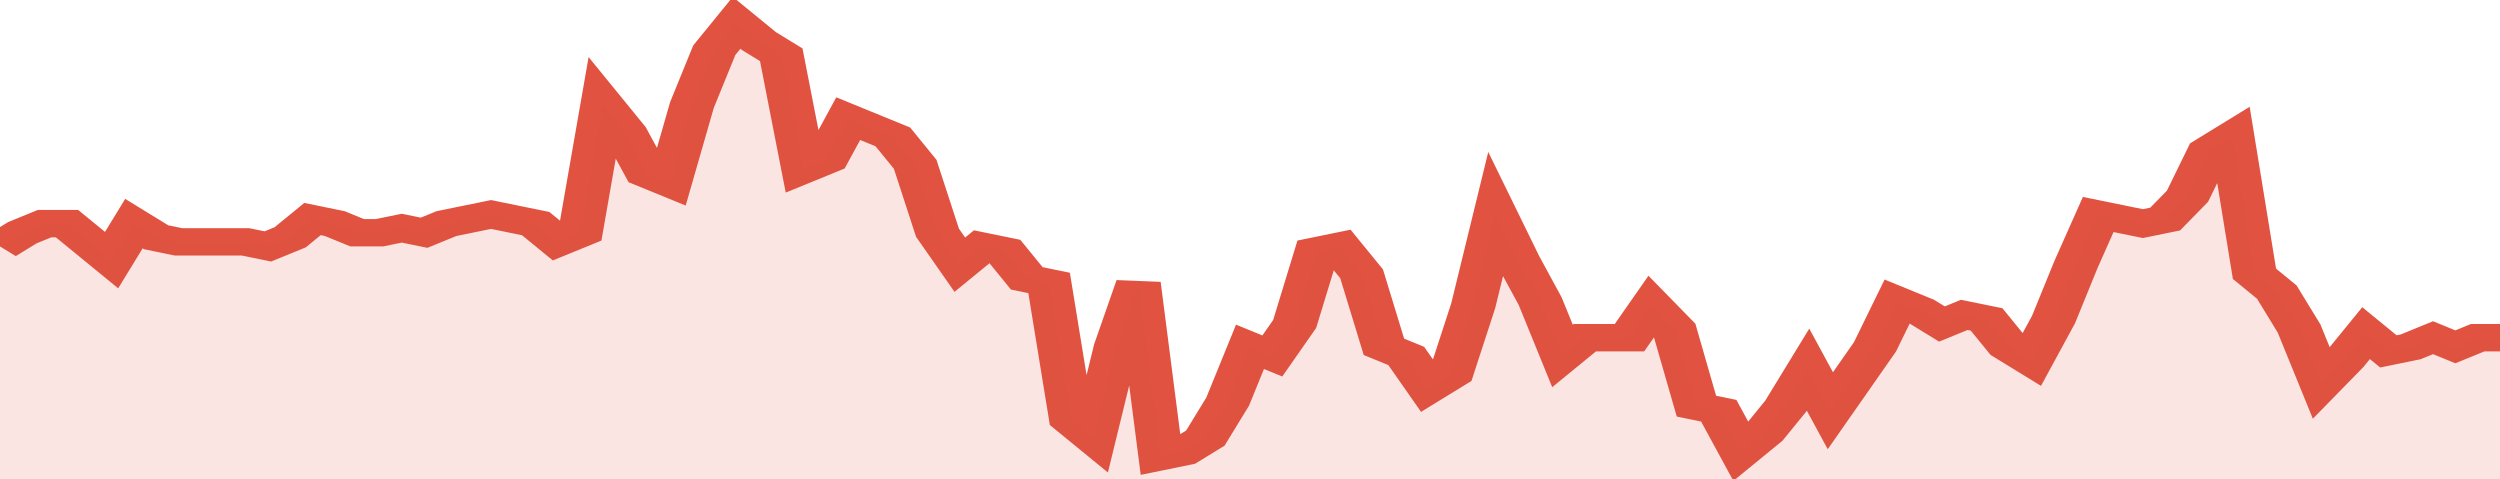
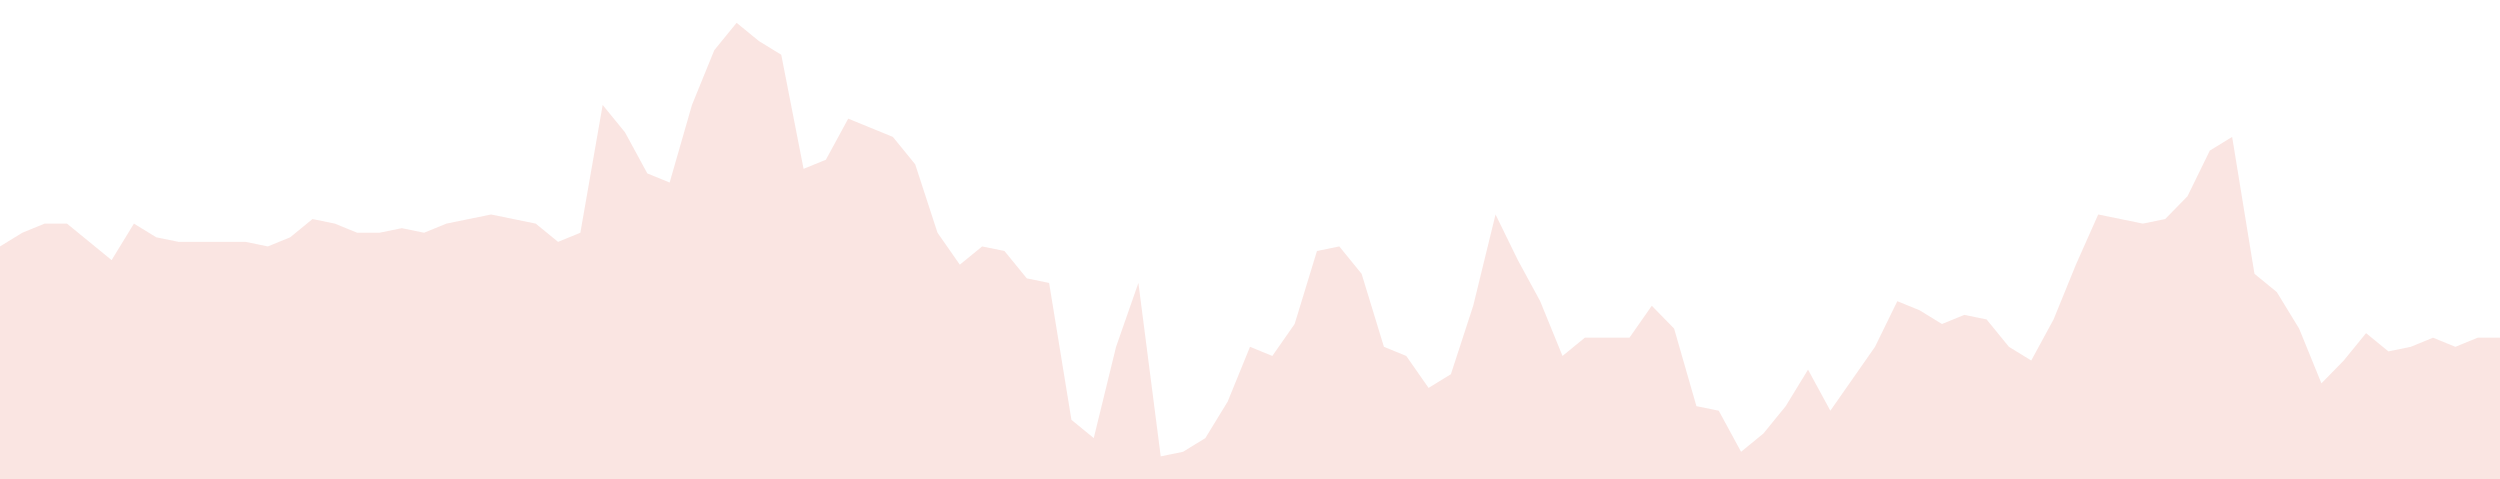
<svg xmlns="http://www.w3.org/2000/svg" viewBox="0 0 336 105" width="120" height="23" preserveAspectRatio="none">
-   <polyline fill="none" stroke="#E15241" stroke-width="6" points="0, 54 3, 51 6, 49 9, 49 12, 53 15, 57 18, 49 21, 52 24, 53 27, 53 30, 53 33, 53 36, 54 39, 52 42, 48 45, 49 48, 51 51, 51 54, 50 57, 51 60, 49 63, 48 66, 47 69, 48 72, 49 75, 53 78, 51 81, 23 84, 29 87, 38 90, 40 93, 23 96, 11 99, 5 102, 9 105, 12 108, 37 111, 35 114, 26 117, 28 120, 30 123, 36 126, 51 129, 58 132, 54 135, 55 138, 61 141, 62 144, 92 147, 96 150, 76 153, 62 156, 100 159, 99 162, 96 165, 88 168, 76 171, 78 174, 71 177, 55 180, 54 183, 60 186, 76 189, 78 192, 85 195, 82 198, 67 201, 47 204, 57 207, 66 210, 78 213, 74 216, 74 219, 74 222, 67 225, 72 228, 89 231, 90 234, 99 237, 95 240, 89 243, 81 246, 90 249, 83 252, 76 255, 66 258, 68 261, 71 264, 69 267, 70 270, 76 273, 79 276, 70 279, 58 282, 47 285, 48 288, 49 291, 48 294, 43 297, 33 300, 30 303, 60 306, 64 309, 72 312, 84 315, 79 318, 73 321, 77 324, 76 327, 74 330, 76 333, 74 336, 74 336, 74 "> </polyline>
  <polygon fill="#E15241" opacity="0.15" points="0, 105 0, 54 3, 51 6, 49 9, 49 12, 53 15, 57 18, 49 21, 52 24, 53 27, 53 30, 53 33, 53 36, 54 39, 52 42, 48 45, 49 48, 51 51, 51 54, 50 57, 51 60, 49 63, 48 66, 47 69, 48 72, 49 75, 53 78, 51 81, 23 84, 29 87, 38 90, 40 93, 23 96, 11 99, 5 102, 9 105, 12 108, 37 111, 35 114, 26 117, 28 120, 30 123, 36 126, 51 129, 58 132, 54 135, 55 138, 61 141, 62 144, 92 147, 96 150, 76 153, 62 156, 100 159, 99 162, 96 165, 88 168, 76 171, 78 174, 71 177, 55 180, 54 183, 60 186, 76 189, 78 192, 85 195, 82 198, 67 201, 47 204, 57 207, 66 210, 78 213, 74 216, 74 219, 74 222, 67 225, 72 228, 89 231, 90 234, 99 237, 95 240, 89 243, 81 246, 90 249, 83 252, 76 255, 66 258, 68 261, 71 264, 69 267, 70 270, 76 273, 79 276, 70 279, 58 282, 47 285, 48 288, 49 291, 48 294, 43 297, 33 300, 30 303, 60 306, 64 309, 72 312, 84 315, 79 318, 73 321, 77 324, 76 327, 74 330, 76 333, 74 336, 74 336, 105 " />
</svg>